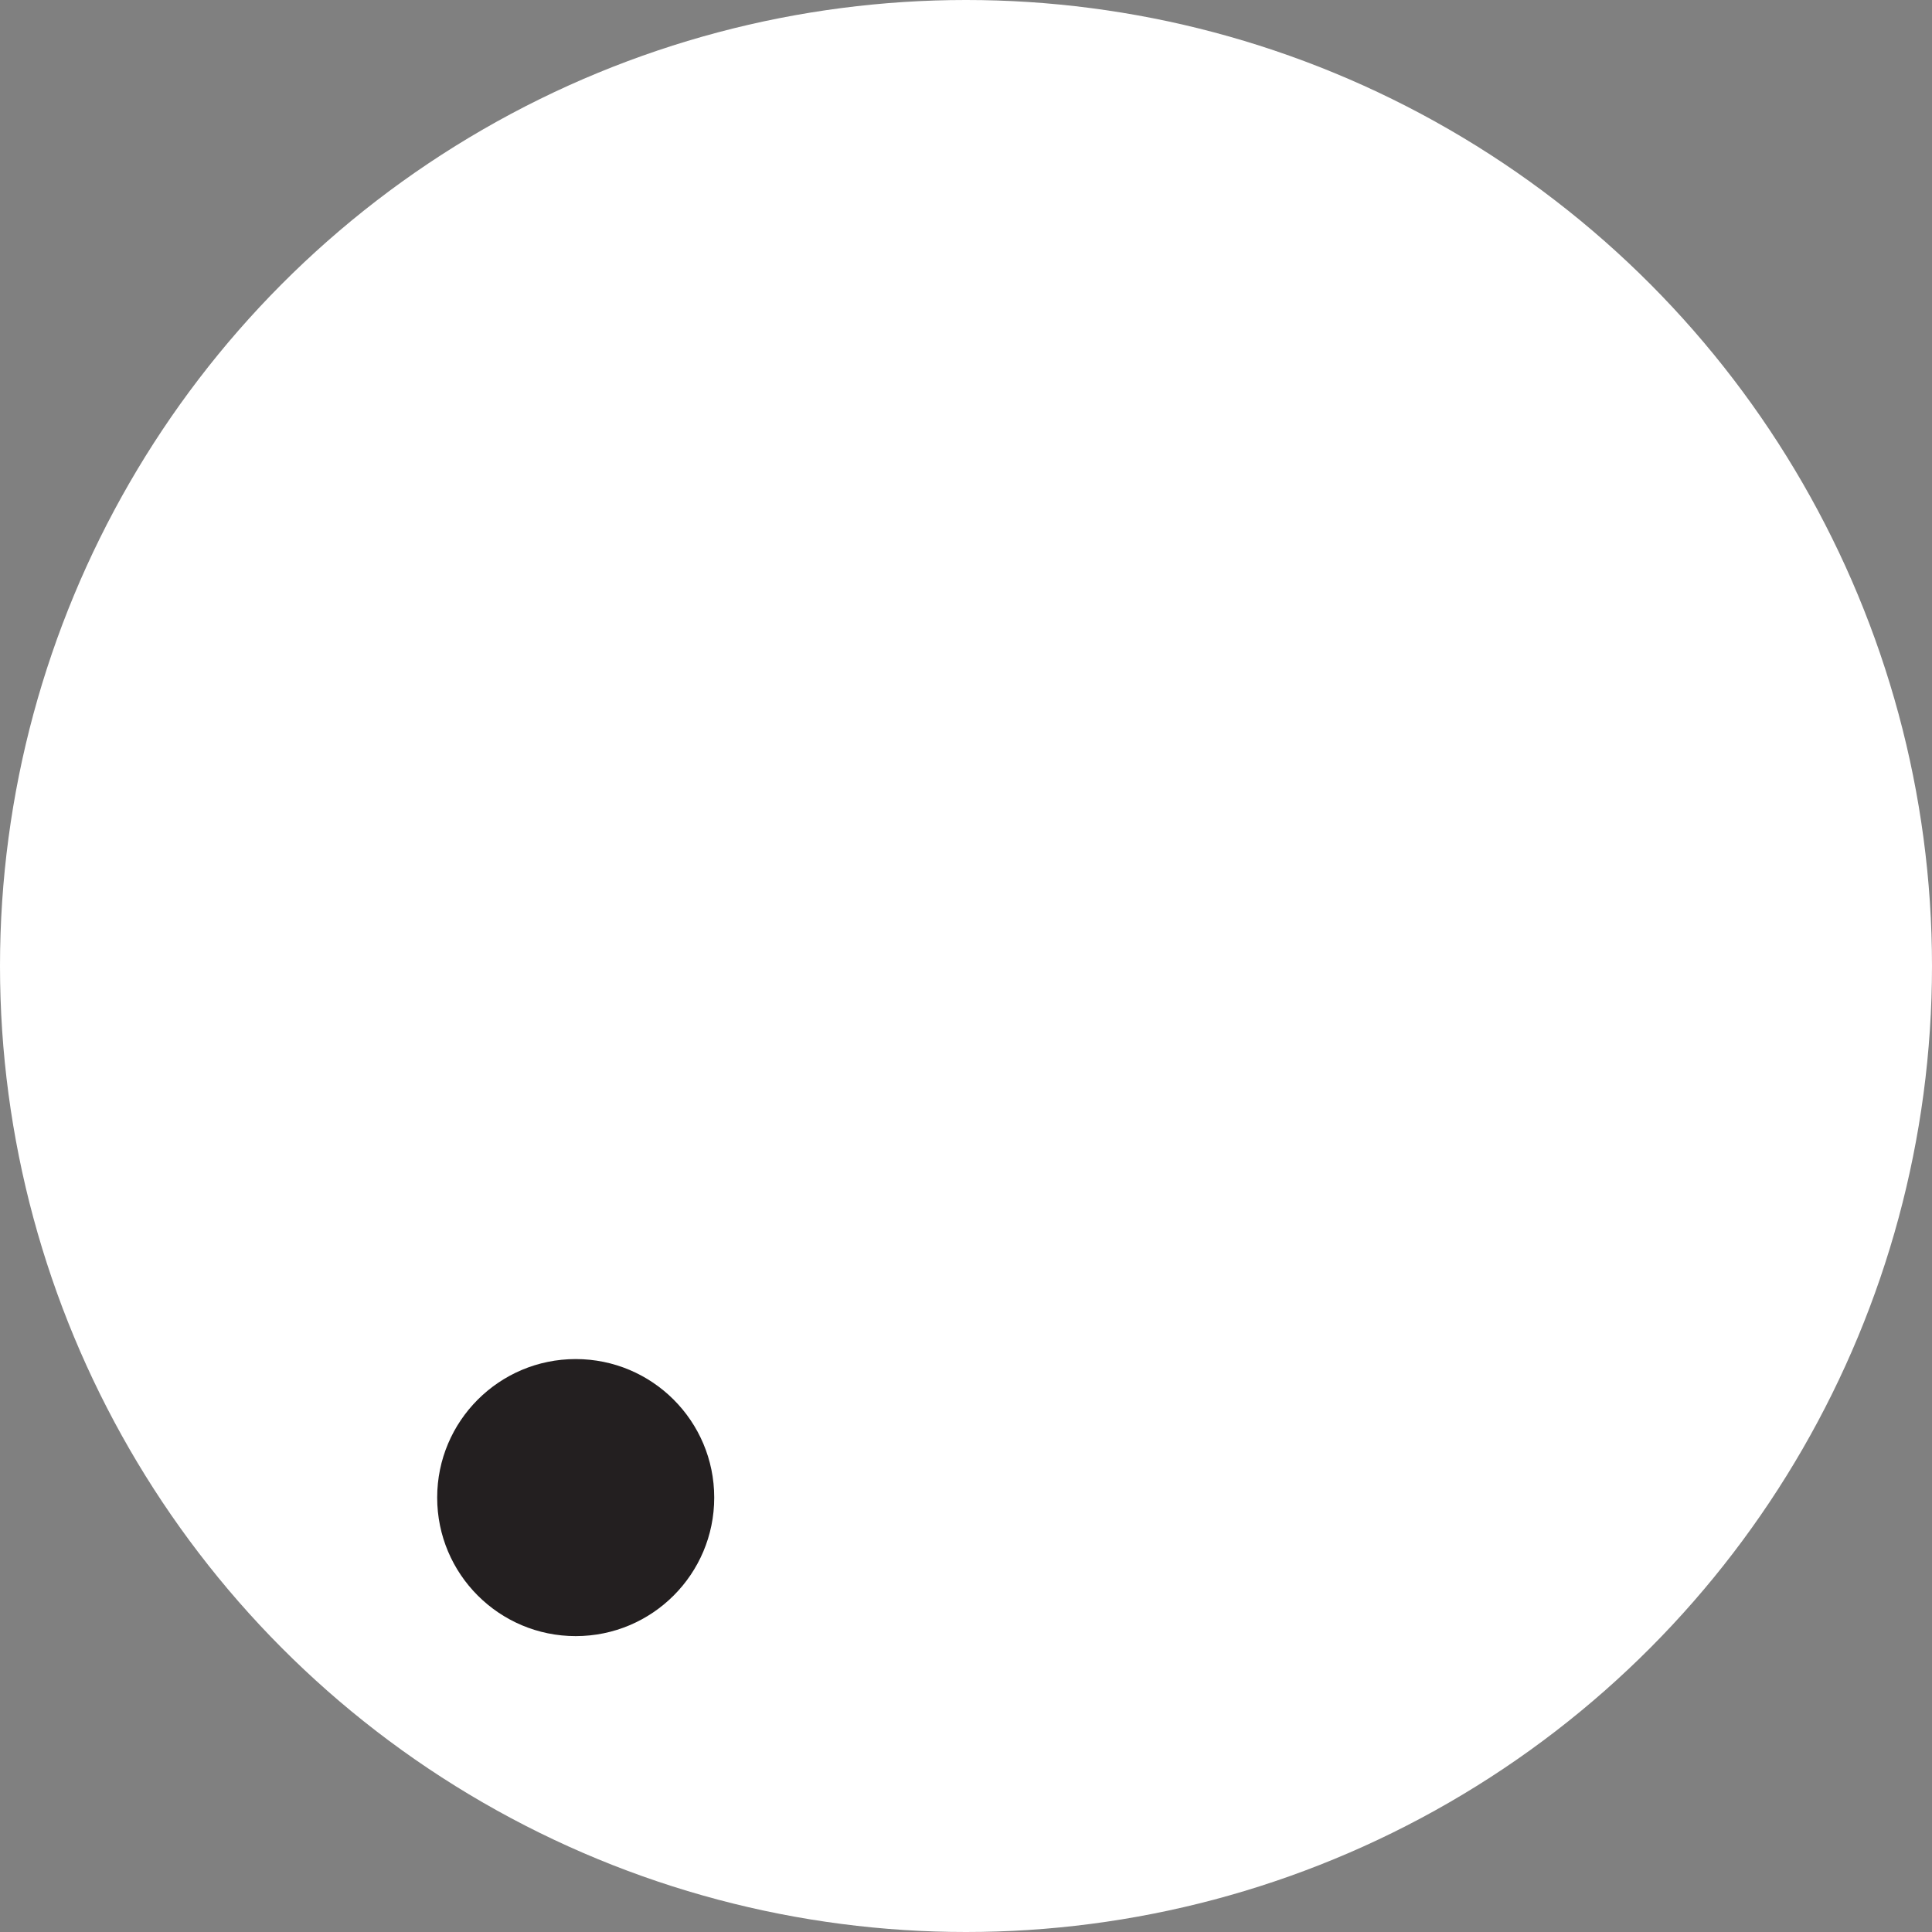
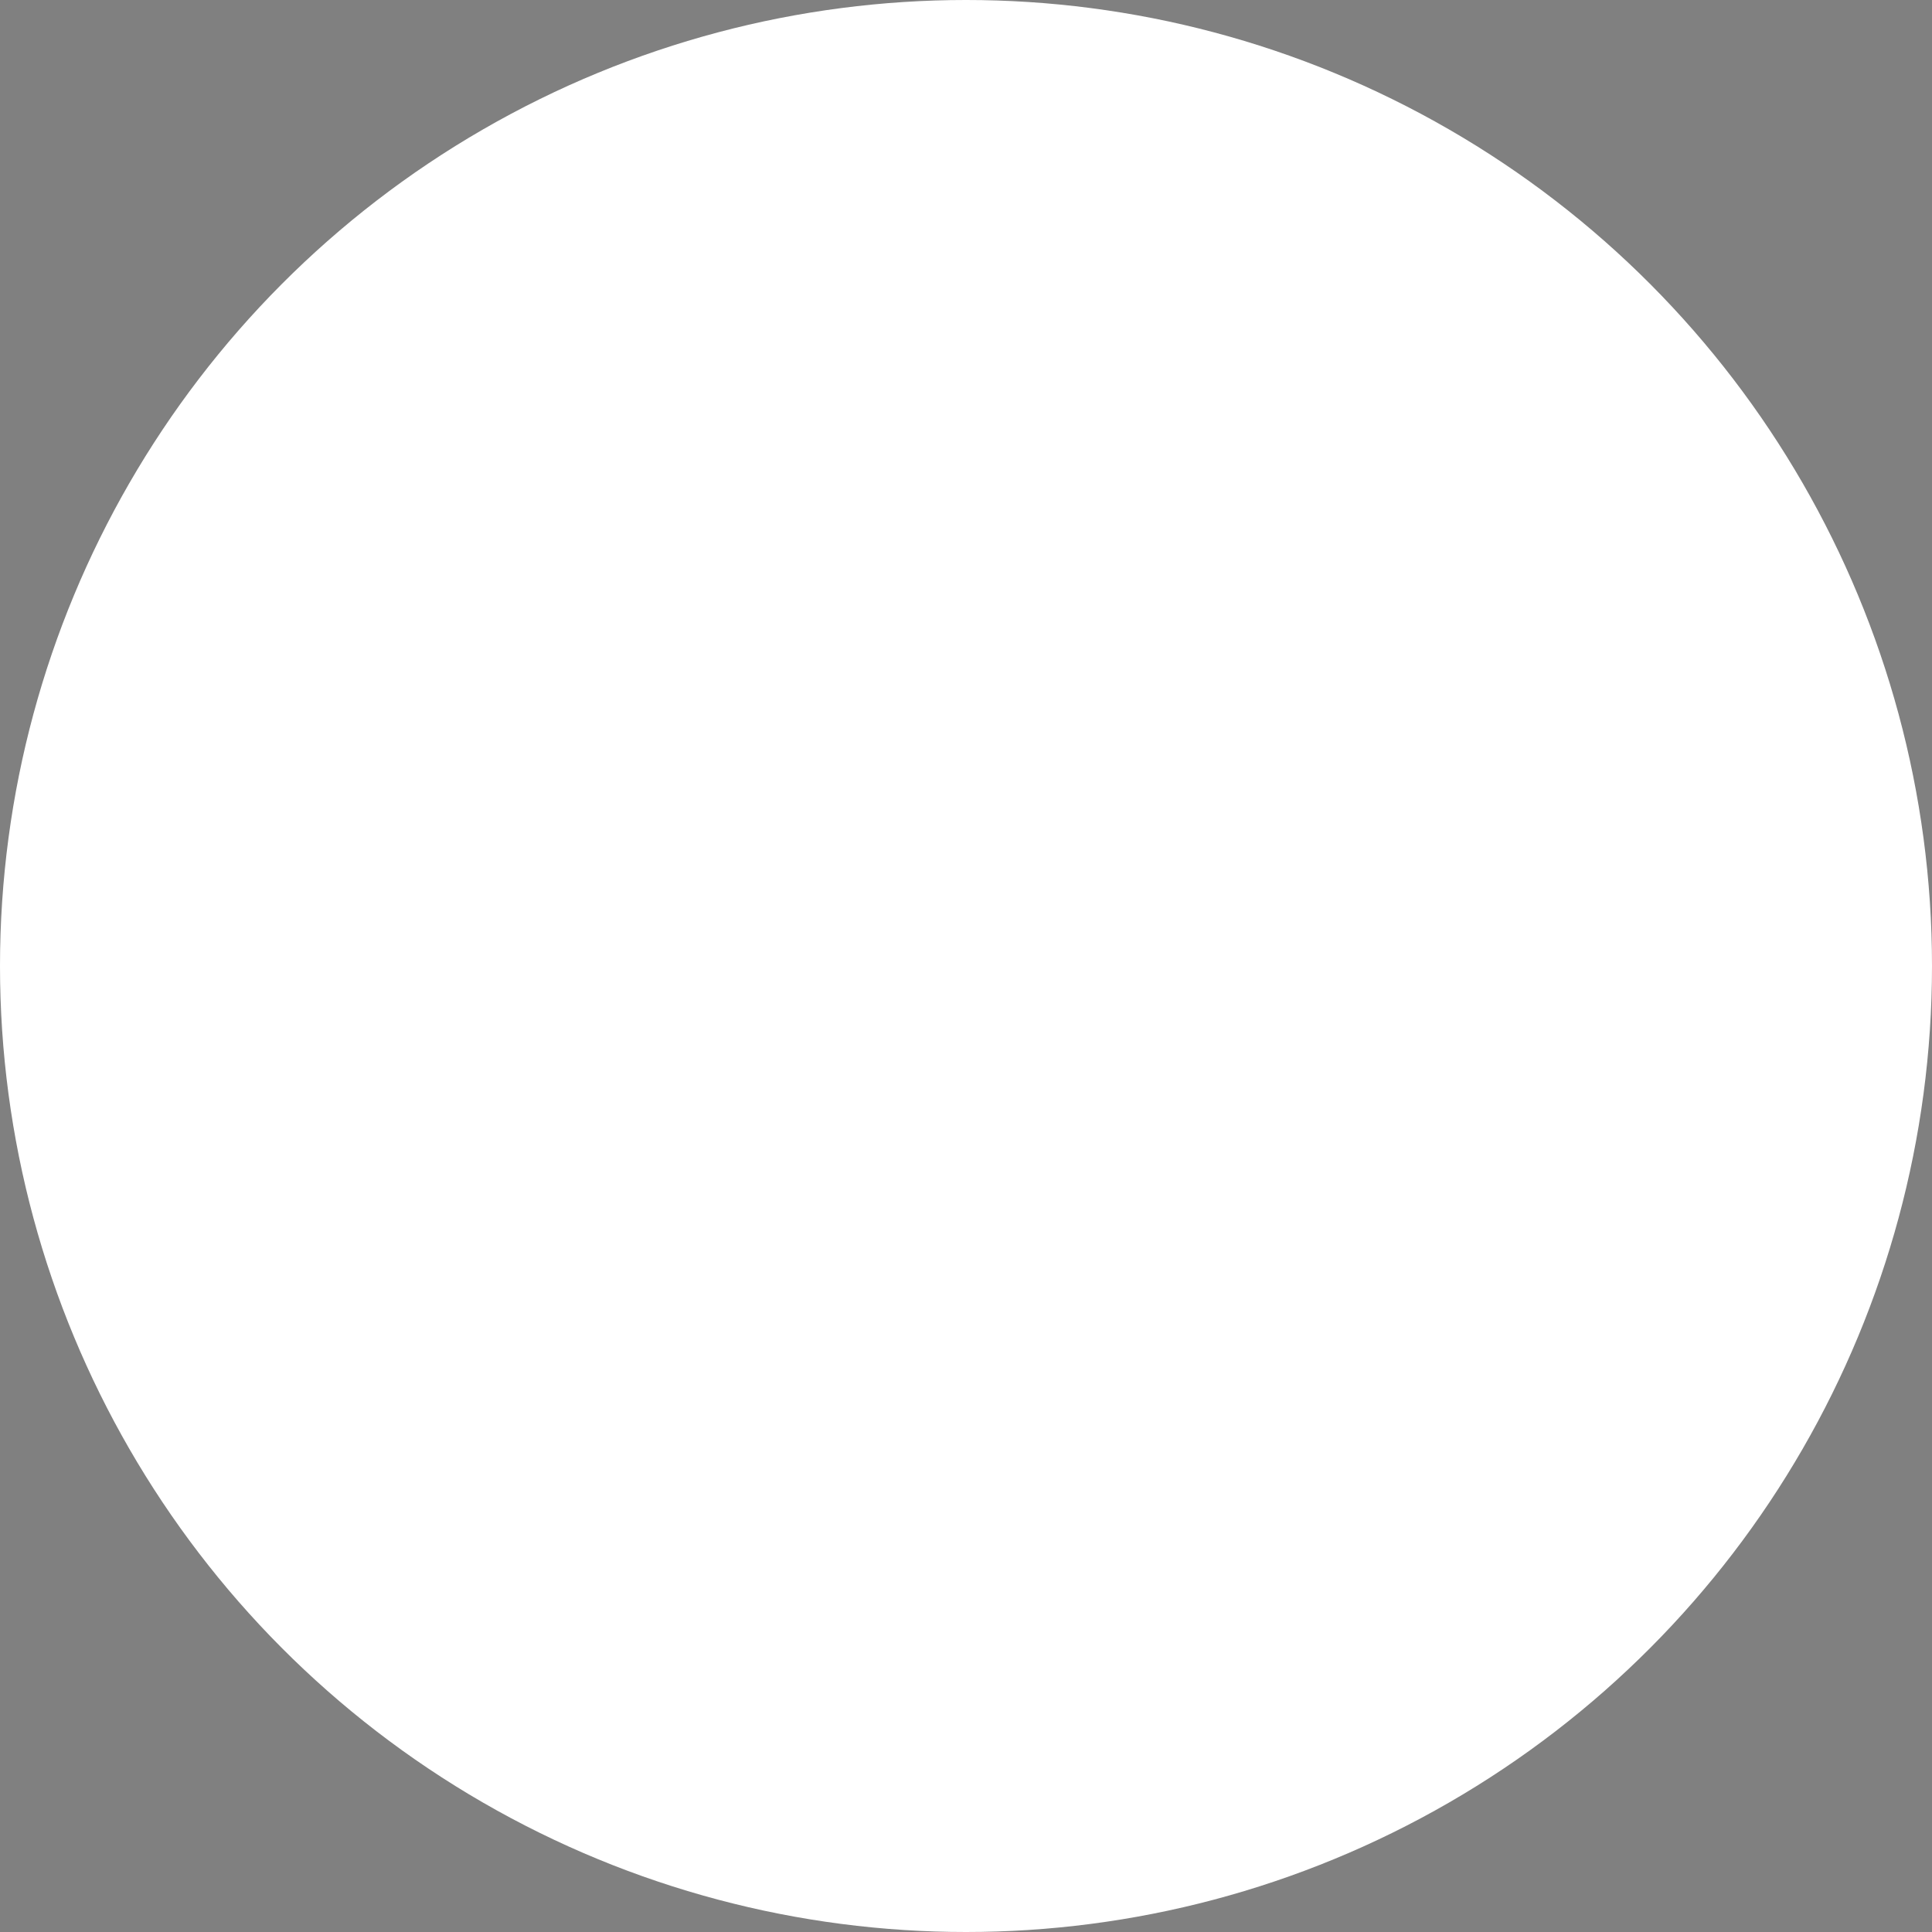
<svg xmlns="http://www.w3.org/2000/svg" width="113" height="113" viewBox="0 0 113 113">
  <rect x="0" y="0" width="113" height="113" fill="#808080" stroke="none" />
  <g id="_." data-name="." transform="translate(0 0.474)">
    <circle id="Ellipse_2" data-name="Ellipse 2" cx="56.5" cy="56.5" r="56.5" transform="translate(0 -0.474)" fill="#fff" />
-     <circle id="Ellipse_3" data-name="Ellipse 3" cx="8.102" cy="8.102" r="8.102" transform="translate(25.57 79.016)" fill="#231f20" />
  </g>
</svg>